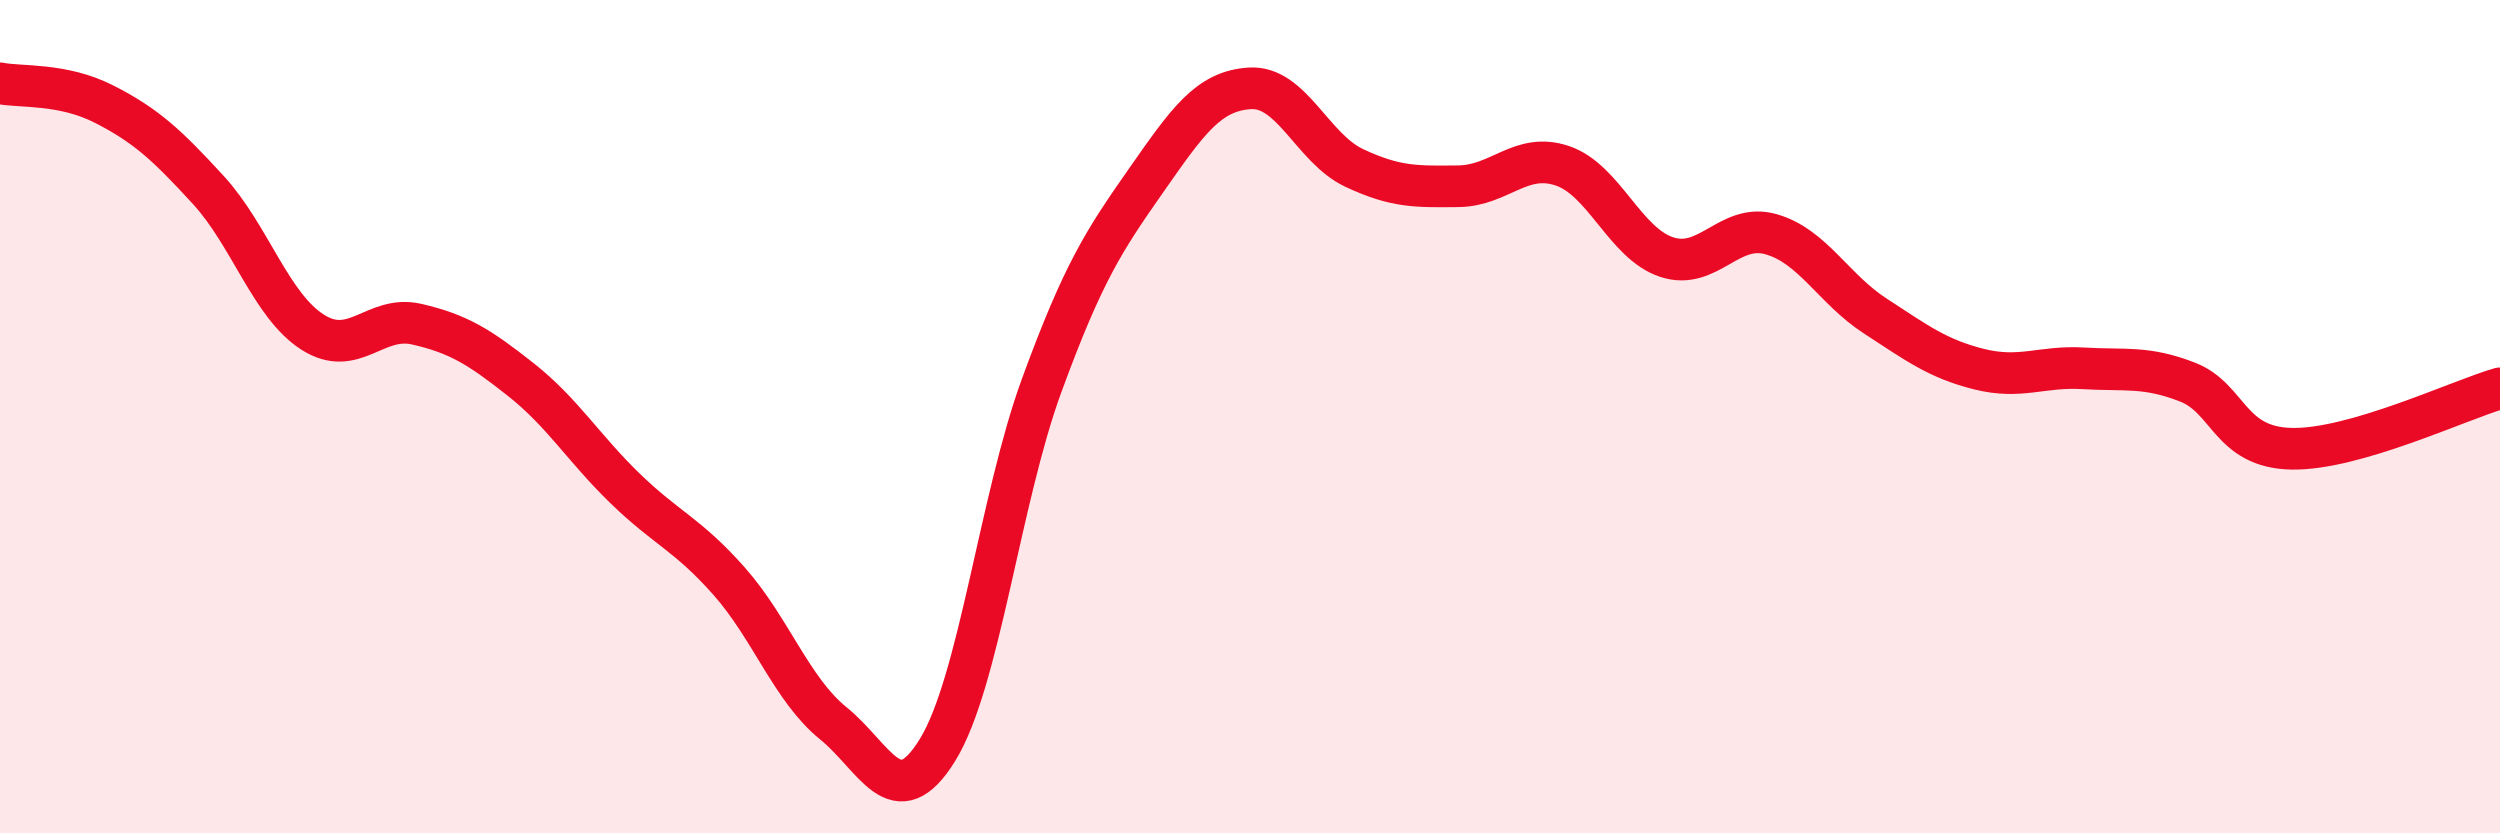
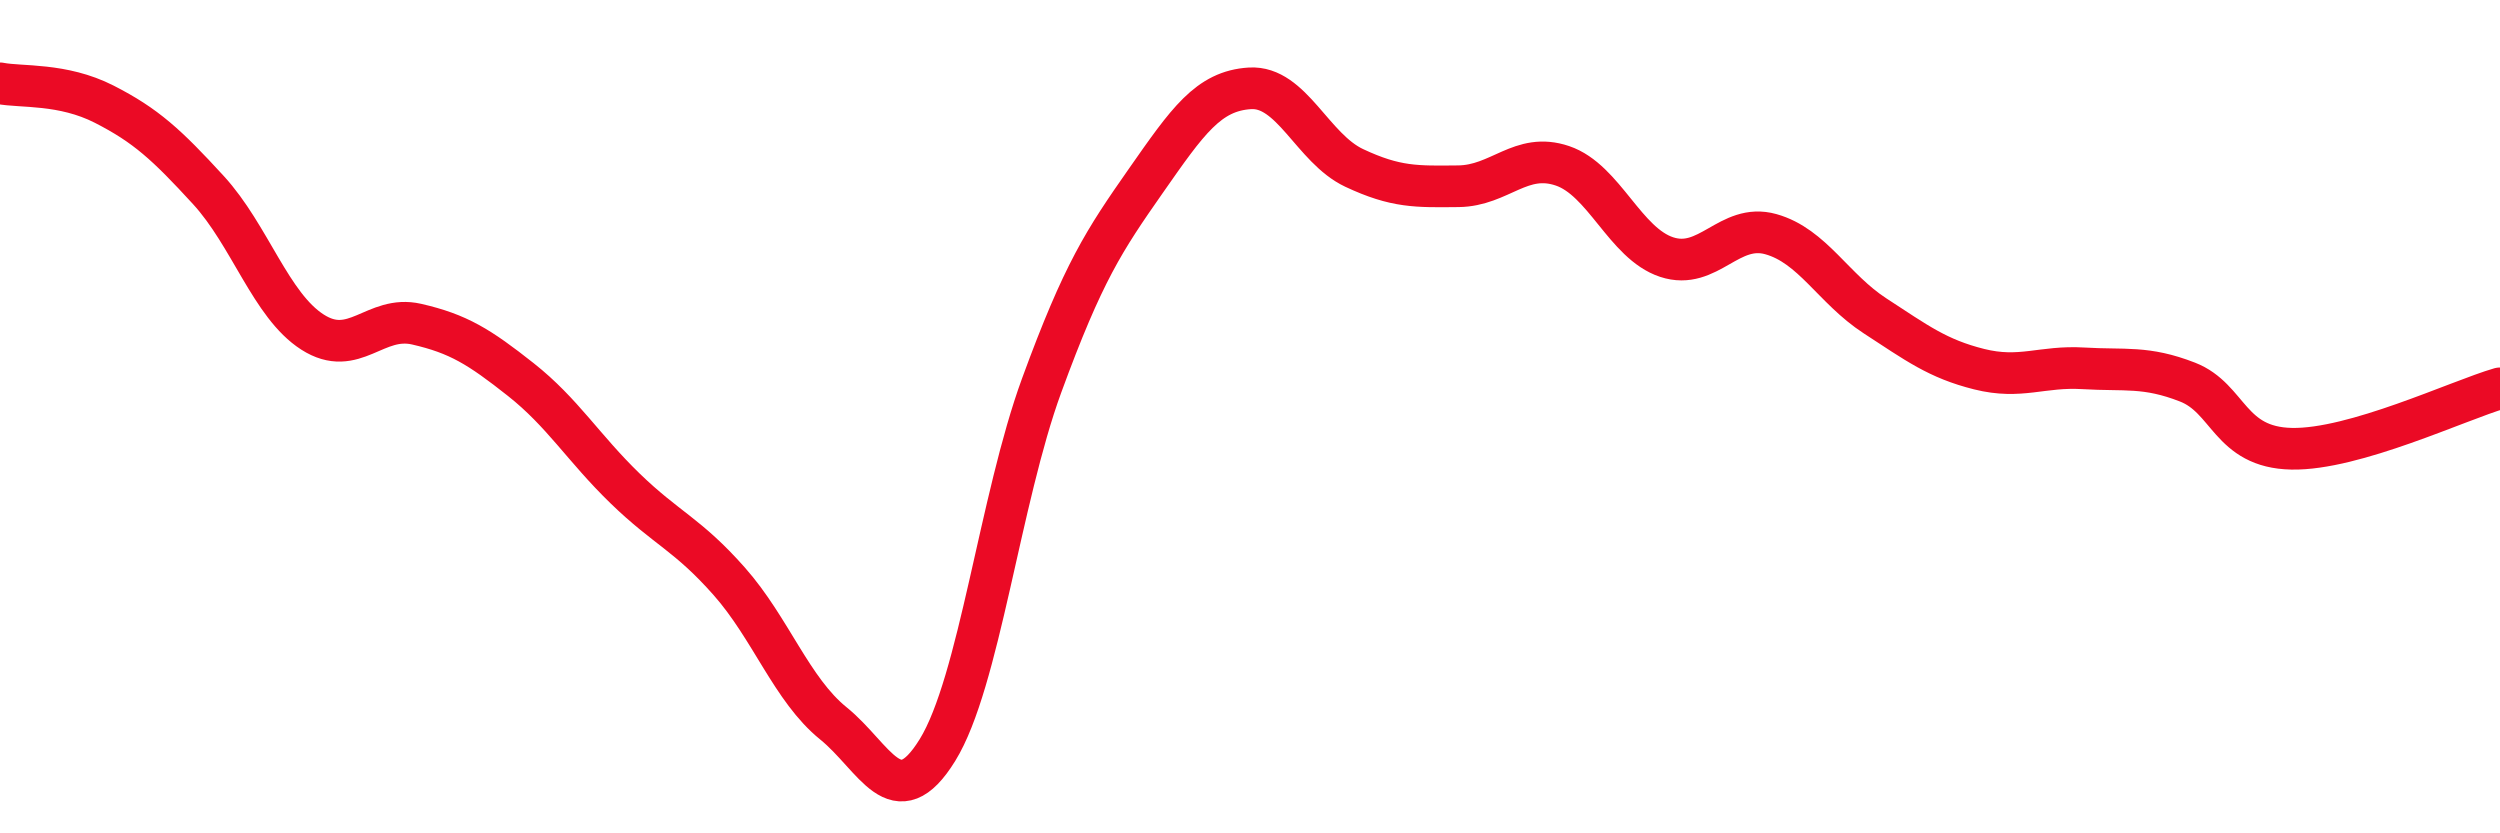
<svg xmlns="http://www.w3.org/2000/svg" width="60" height="20" viewBox="0 0 60 20">
-   <path d="M 0,2 C 0.5,2.1 1.5,1.99 2.5,2.5 C 3.5,3.01 4,3.47 5,4.56 C 6,5.65 6.5,7.33 7.5,7.97 C 8.5,8.61 9,7.55 10,7.78 C 11,8.01 11.5,8.32 12.5,9.11 C 13.5,9.9 14,10.75 15,11.72 C 16,12.69 16.5,12.82 17.5,13.95 C 18.5,15.08 19,16.55 20,17.36 C 21,18.17 21.5,19.62 22.5,18 C 23.5,16.38 24,11.98 25,9.25 C 26,6.52 26.5,5.77 27.5,4.34 C 28.5,2.91 29,2.18 30,2.12 C 31,2.06 31.5,3.56 32.5,4.03 C 33.5,4.5 34,4.48 35,4.47 C 36,4.46 36.5,3.64 37.5,3.98 C 38.5,4.32 39,5.84 40,6.17 C 41,6.5 41.5,5.34 42.5,5.62 C 43.5,5.9 44,6.93 45,7.58 C 46,8.23 46.5,8.61 47.5,8.86 C 48.5,9.11 49,8.78 50,8.84 C 51,8.9 51.5,8.78 52.5,9.17 C 53.5,9.56 53.5,10.74 55,10.77 C 56.5,10.8 59,9.61 60,9.32L60 20L0 20Z" fill="#EB0A25" opacity="0.1" stroke-linecap="round" stroke-linejoin="round" />
  <path d="M 0,2 C 0.5,2.1 1.5,1.99 2.5,2.5 C 3.5,3.01 4,3.47 5,4.56 C 6,5.65 6.5,7.33 7.5,7.97 C 8.5,8.61 9,7.55 10,7.78 C 11,8.01 11.5,8.32 12.5,9.11 C 13.5,9.9 14,10.75 15,11.72 C 16,12.69 16.5,12.82 17.5,13.95 C 18.5,15.08 19,16.55 20,17.36 C 21,18.17 21.5,19.62 22.5,18 C 23.5,16.38 24,11.98 25,9.25 C 26,6.52 26.5,5.77 27.5,4.34 C 28.5,2.91 29,2.18 30,2.12 C 31,2.06 31.5,3.56 32.5,4.03 C 33.5,4.5 34,4.48 35,4.47 C 36,4.46 36.5,3.64 37.5,3.98 C 38.5,4.32 39,5.84 40,6.17 C 41,6.5 41.5,5.34 42.5,5.62 C 43.5,5.9 44,6.93 45,7.58 C 46,8.23 46.5,8.61 47.5,8.86 C 48.5,9.11 49,8.78 50,8.84 C 51,8.9 51.5,8.78 52.5,9.17 C 53.5,9.56 53.5,10.74 55,10.77 C 56.5,10.8 59,9.61 60,9.32" stroke="#EB0A25" stroke-width="1" fill="none" stroke-linecap="round" stroke-linejoin="round" />
</svg>